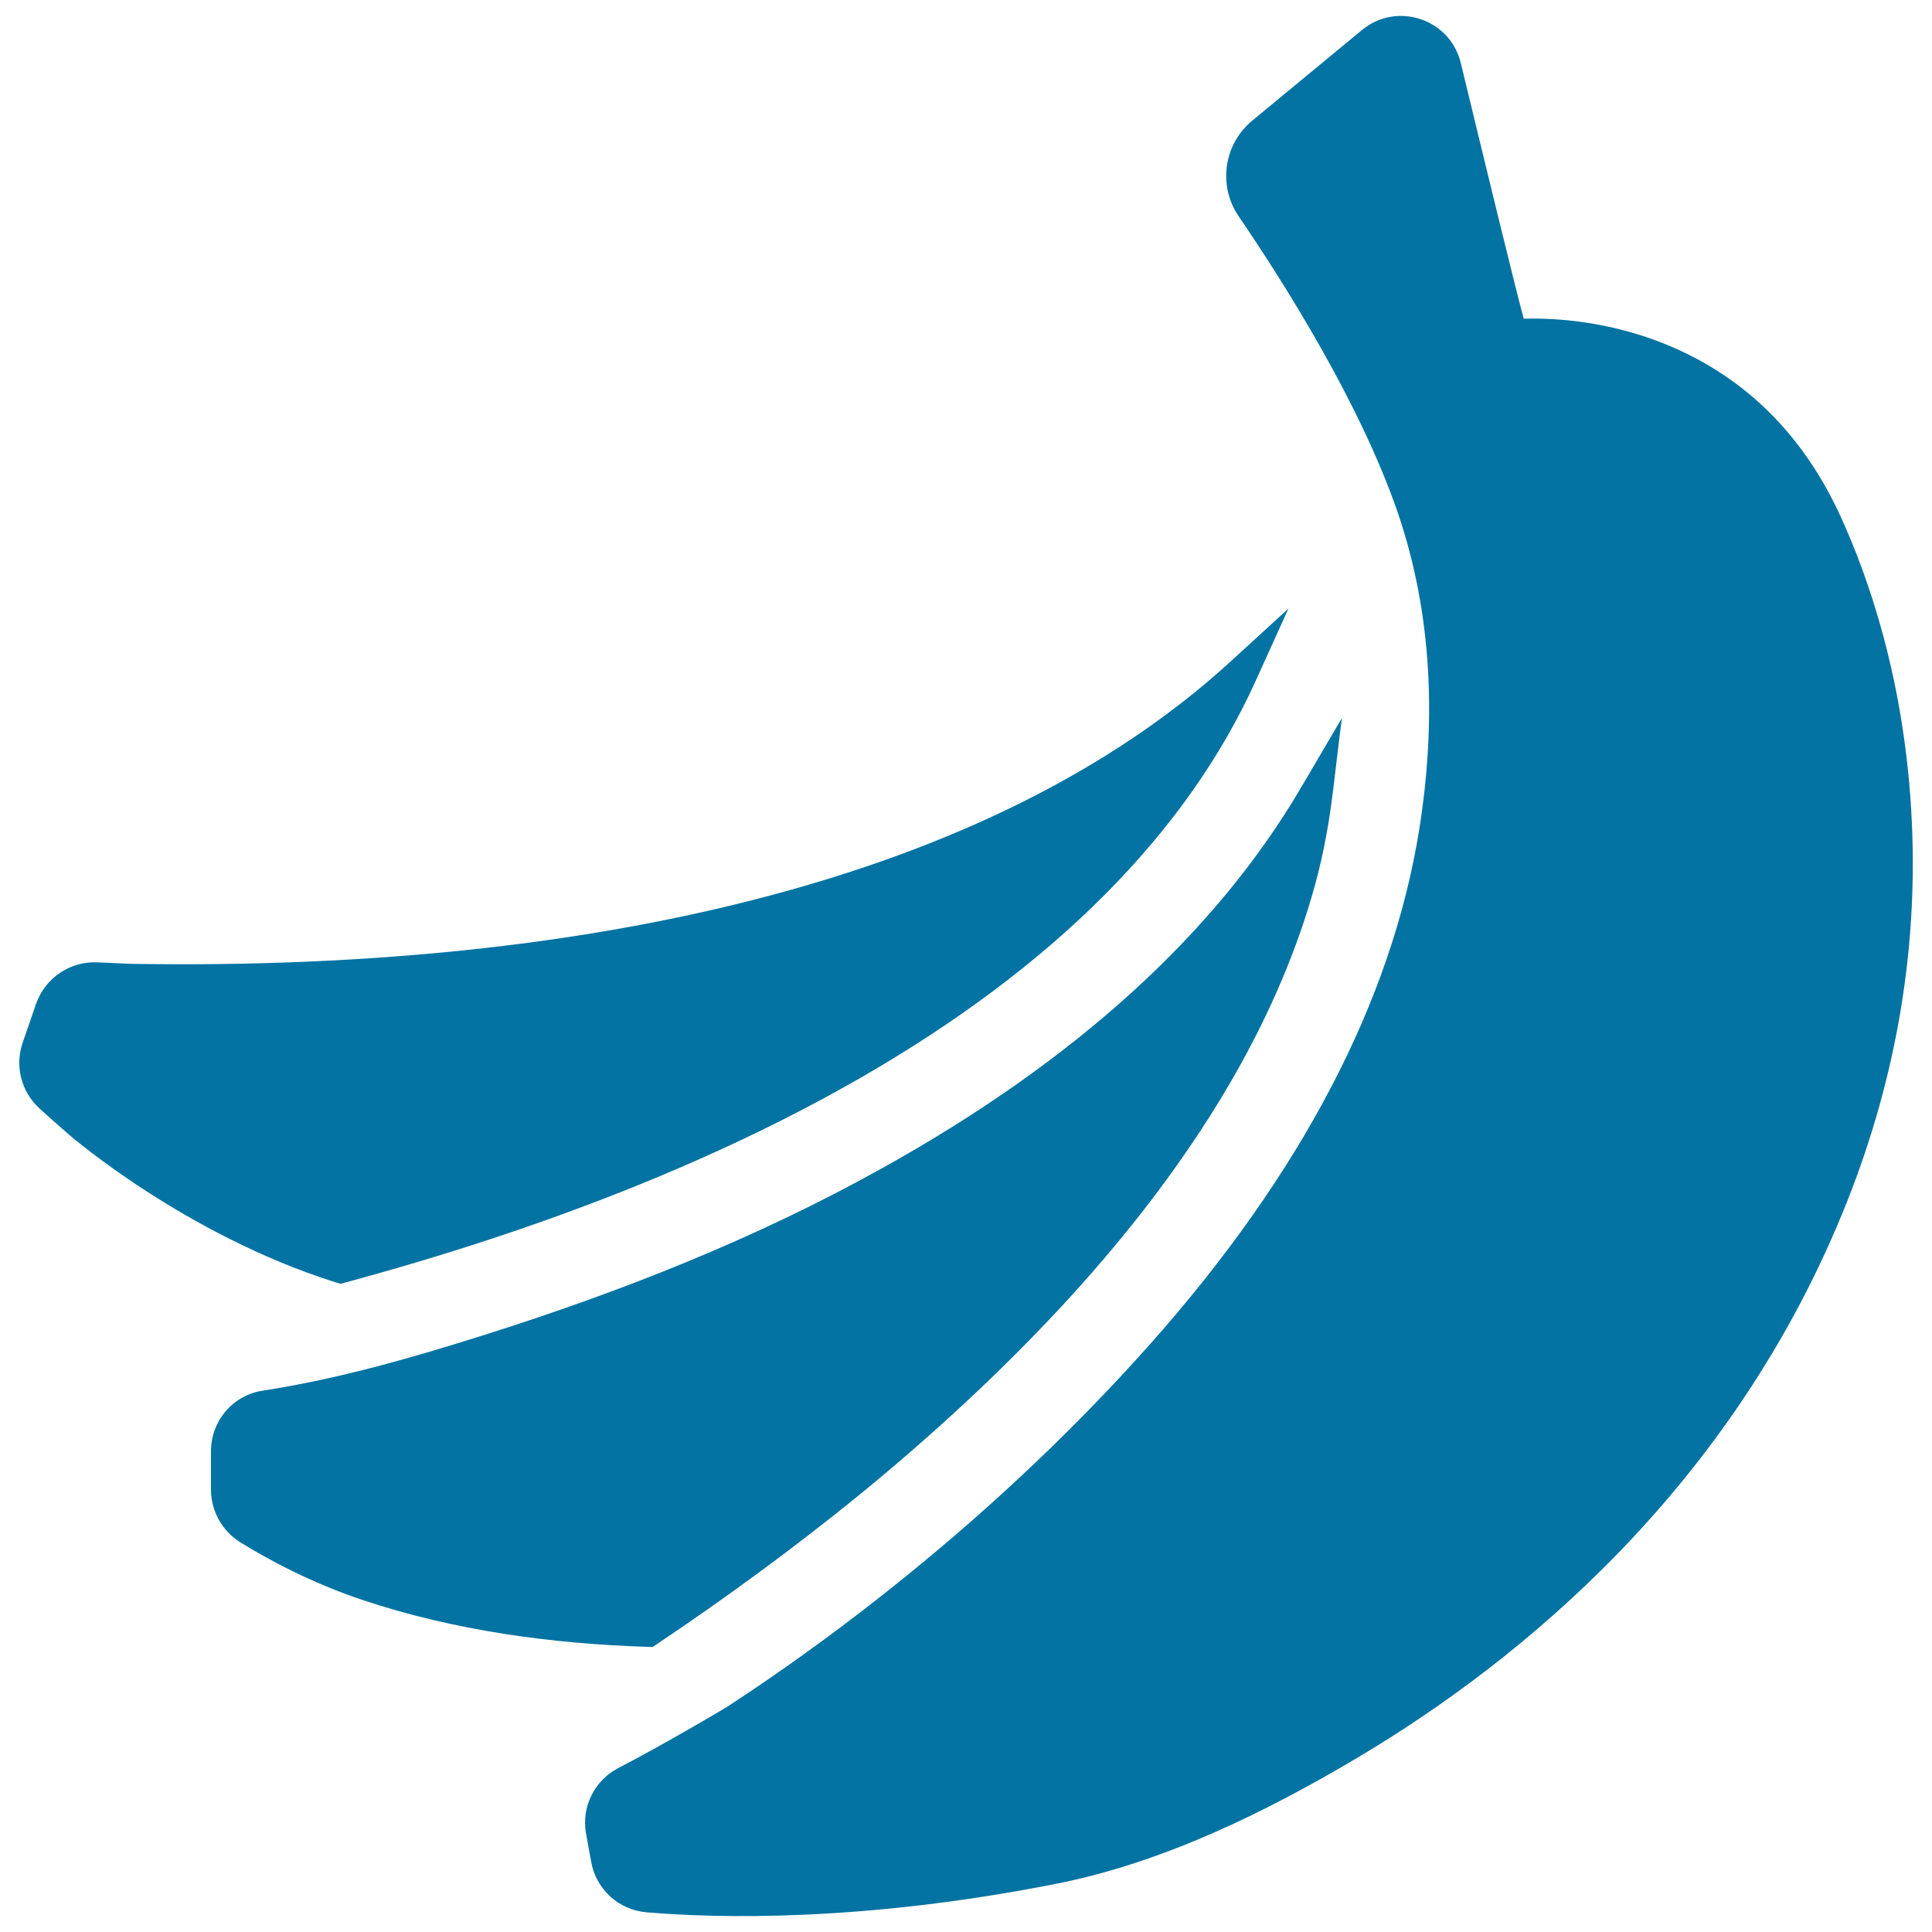
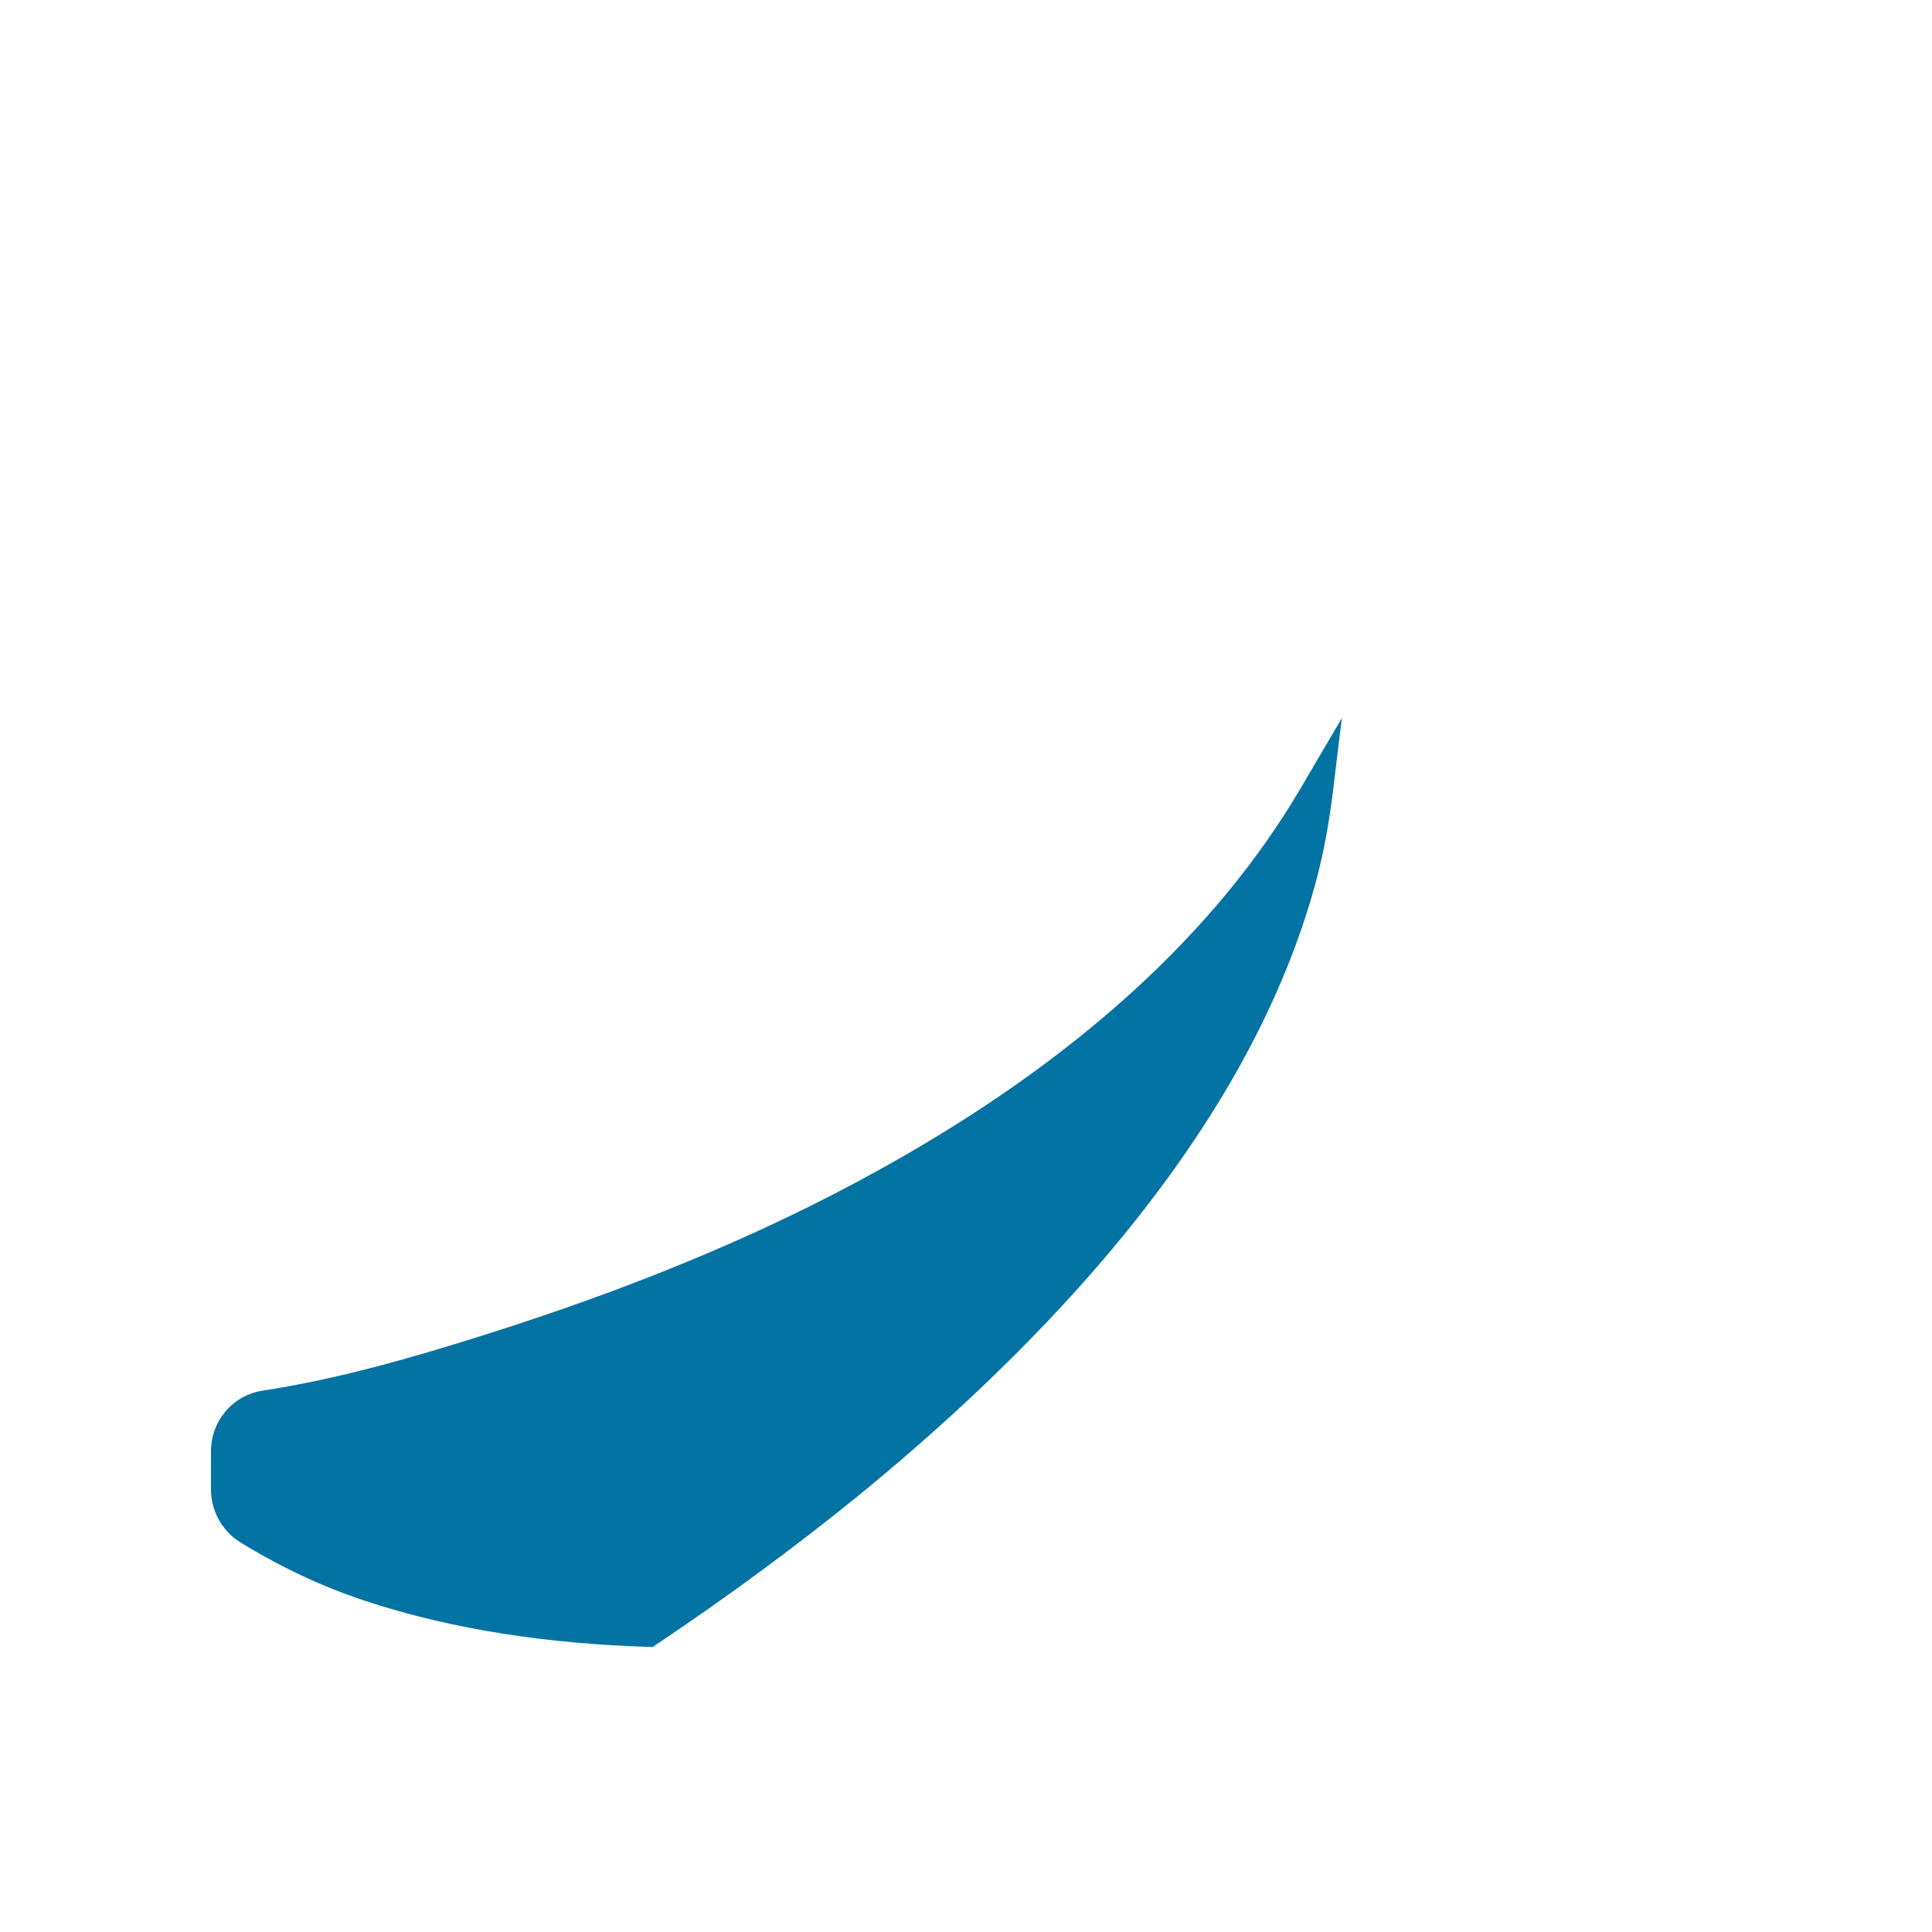
<svg xmlns="http://www.w3.org/2000/svg" viewBox="0 0 1000 1000" style="fill:#0273a2">
  <title>Bananas SVG icon</title>
  <g>
    <g>
-       <path d="M176.3,664.5l2.5-0.7C281.7,636,371.4,600.4,445.2,558c100.2-57.6,169-126.7,204.7-205.5l17-37.5l-30.4,27.8C576,398,493.5,439.2,391,465.5c-86.8,22.3-186.6,33.6-296.7,33.6c-5.7,0-18.5-0.1-26.1-0.2l-17.9-0.8c-14.1-0.6-26.9,8.1-31.6,21.4l-7,20.3c-4.1,12-0.7,25.3,8.7,33.9c7.8,7.1,15.8,14,15.8,14s59.4,51.4,137.4,76L176.3,664.5z" />
-       <path d="M869.1,181.2c-30.9-14.2-60.3-16.3-75.2-16.3c-1.9,0-3.7,0-5.2,0.1c-3.4-11.9-20.6-82.8-32.6-132.4c-5.5-22.8-33-32-51.1-17.1l-56.8,46.9c-14.8,12.2-17.9,33.6-7.1,49.5c23.8,34.9,63.1,97.2,82.4,153.5c18.2,53.3,19.8,109.1,11.1,163.9c-14.2,88.8-61.1,178.4-139.3,266.4c-42.6,47.9-89.8,91.6-140.2,131.2c-25.2,19.8-51.3,38.6-78.2,56.2c-2.8,1.8-34.7,20.6-56.8,32c-12.4,6.4-19.2,20.1-16.8,33.8l2.7,14.8c2.5,14.2,14.3,24.9,28.6,26.1c36.4,3.1,111.5,5.1,211.8-14.7c54.9-10.8,108-36.6,157.2-65.9c82.8-49.4,193.8-139.3,252.5-287.4c26.2-66.1,37.3-134.4,33.1-203.2c-4.1-67.7-21.9-119.2-36.2-150.6C934.6,227.4,906.4,198.3,869.1,181.2z" />
      <path d="M124.2,798.2c13.9,8.6,36.5,21,63.9,30.1c47.2,15.7,97.3,22.5,146.9,24.1l2.8,0.1l2.2-1.5c36.6-24.5,71.4-50.2,103.5-76.2c40-32.6,75.8-66,106.6-99.3c27.9-30.2,53.7-62.5,75.7-97.1c19.3-30.3,35.7-62.7,47.5-96.7c5.5-15.9,10.1-32.2,13.1-48.9c3.2-16.9,4.7-34,6.9-51.1c0.4-3.4,0.8-6.7,1.3-10.1l-21.1,35.9c-44.2,75.5-117.2,141.8-217,197.2c-64.9,36.2-134.5,63.7-205.3,86.1c-38.6,12.2-75.9,22.9-115.2,29c-15.5,2.3-26.8,15.7-26.8,31.4c0,6.8,0,13.9,0,20C109.3,782.1,114.9,792.3,124.2,798.2z" />
    </g>
  </g>
</svg>